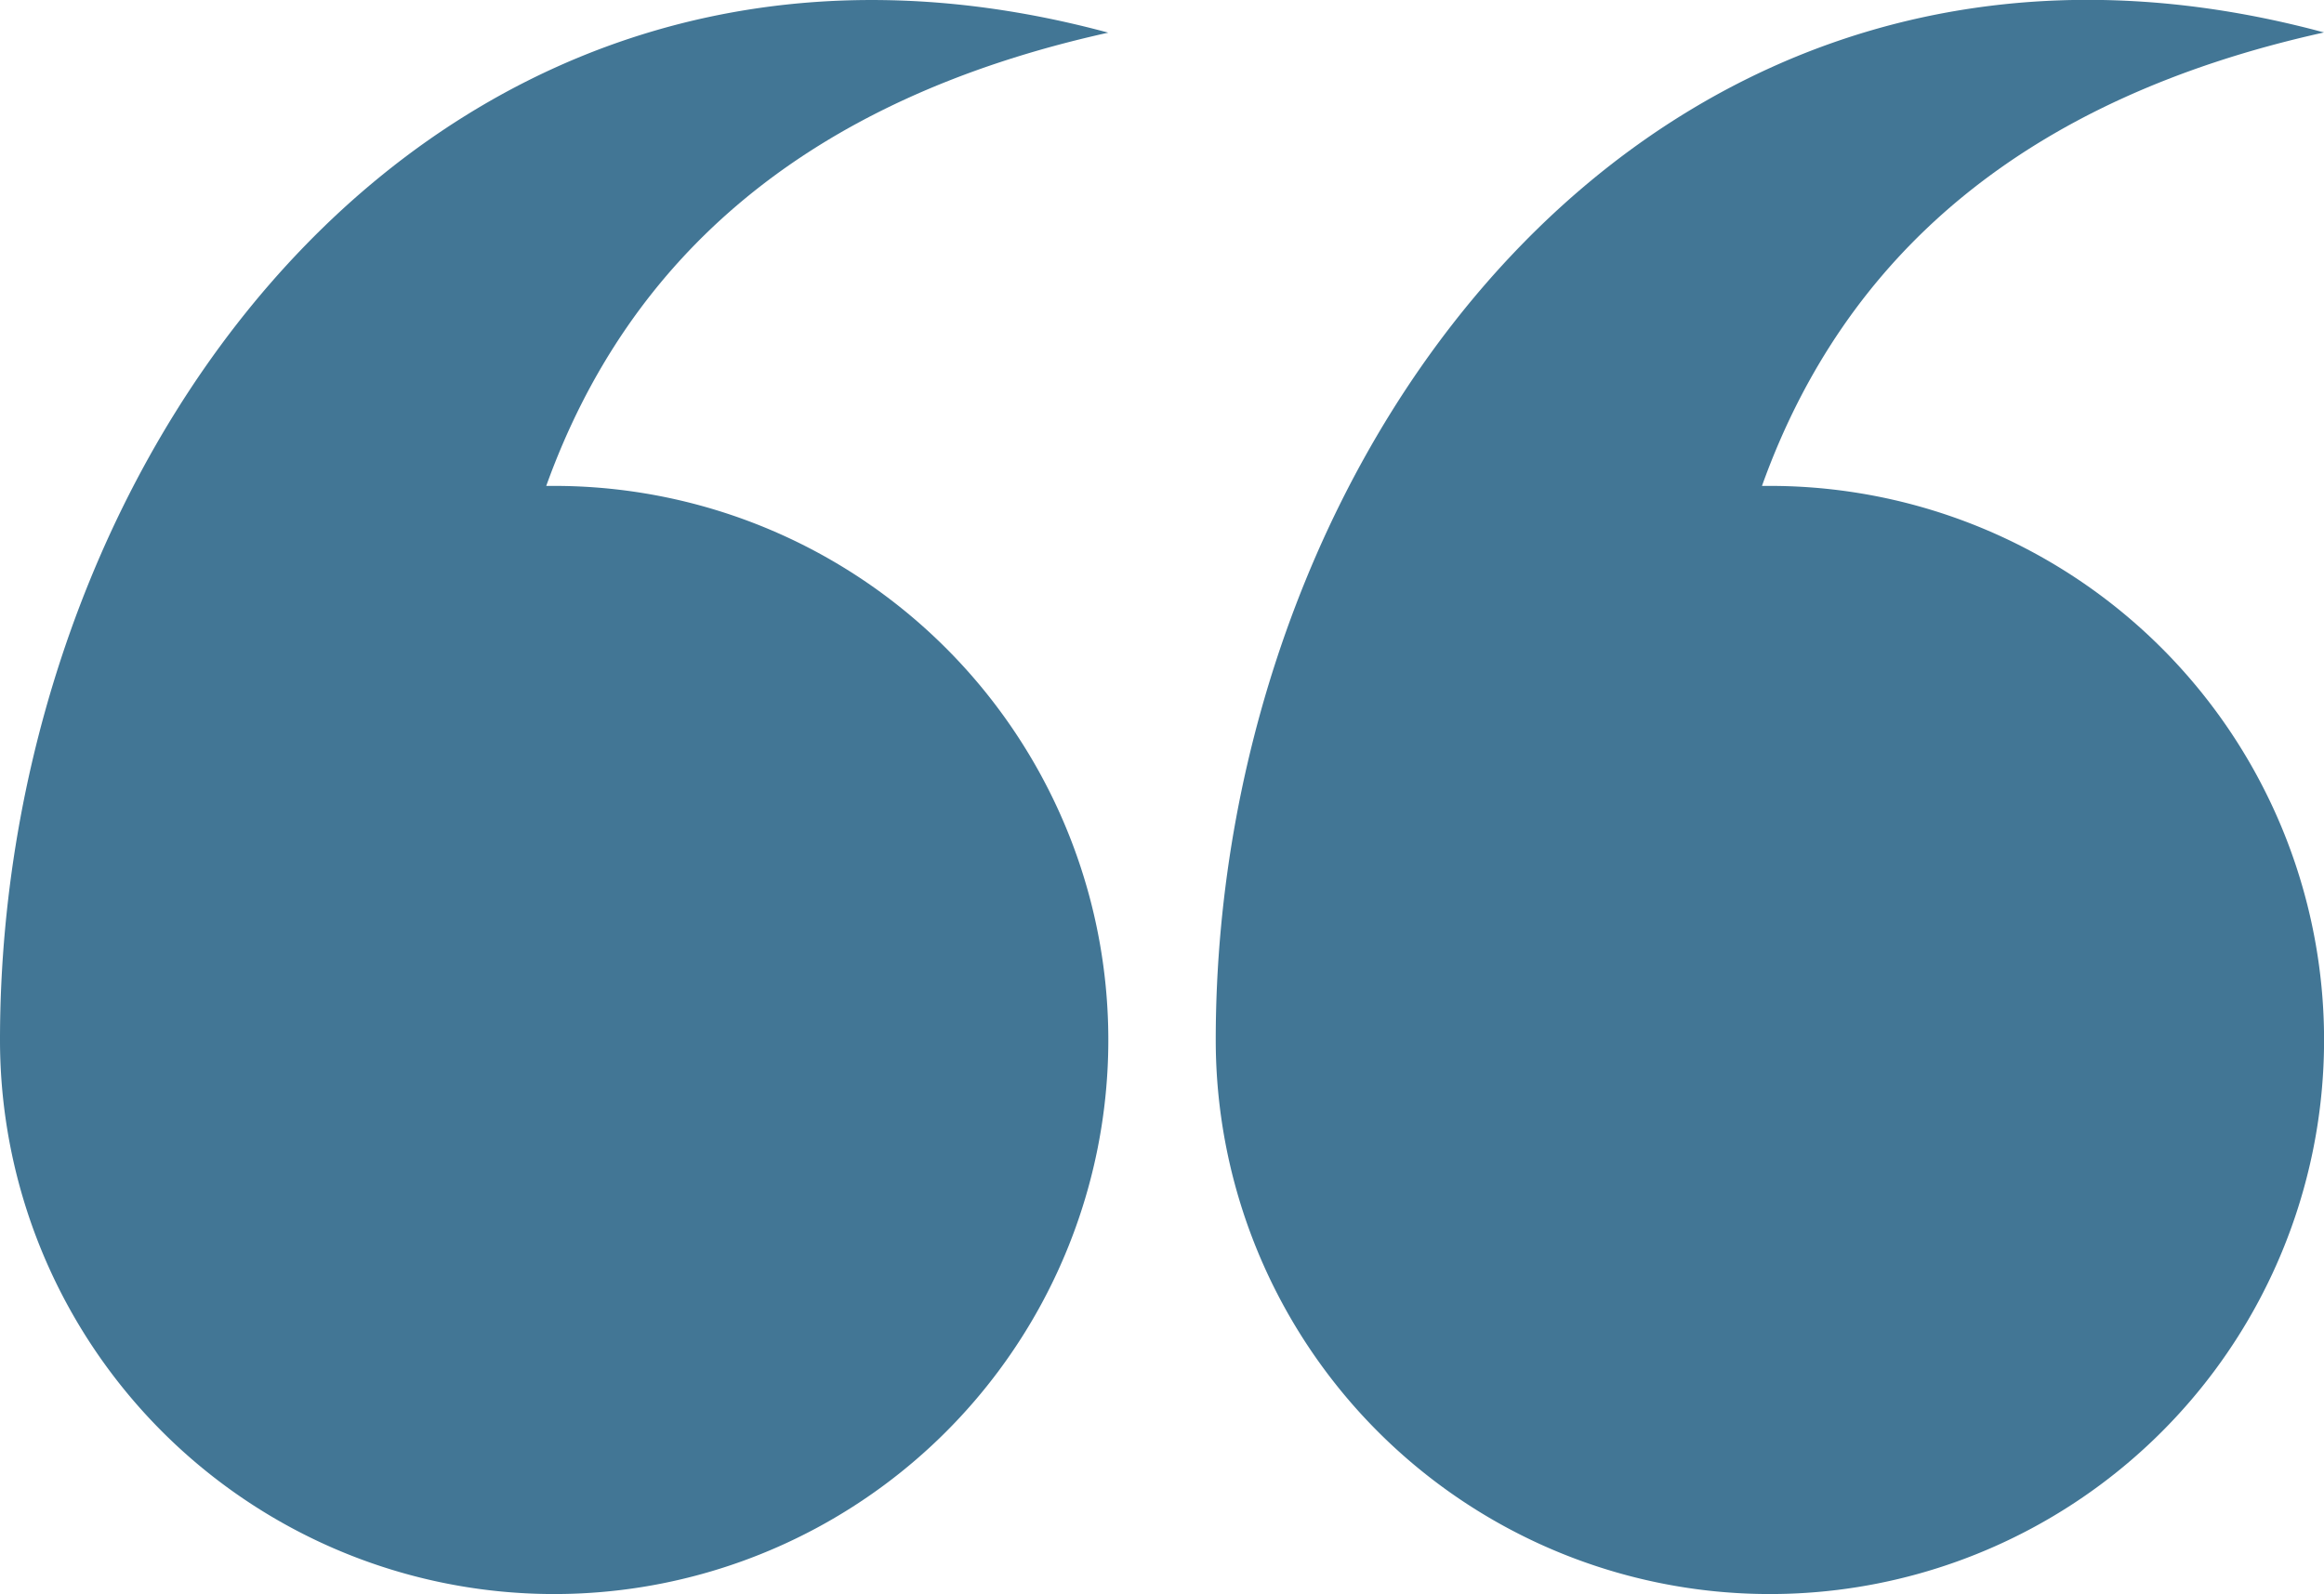
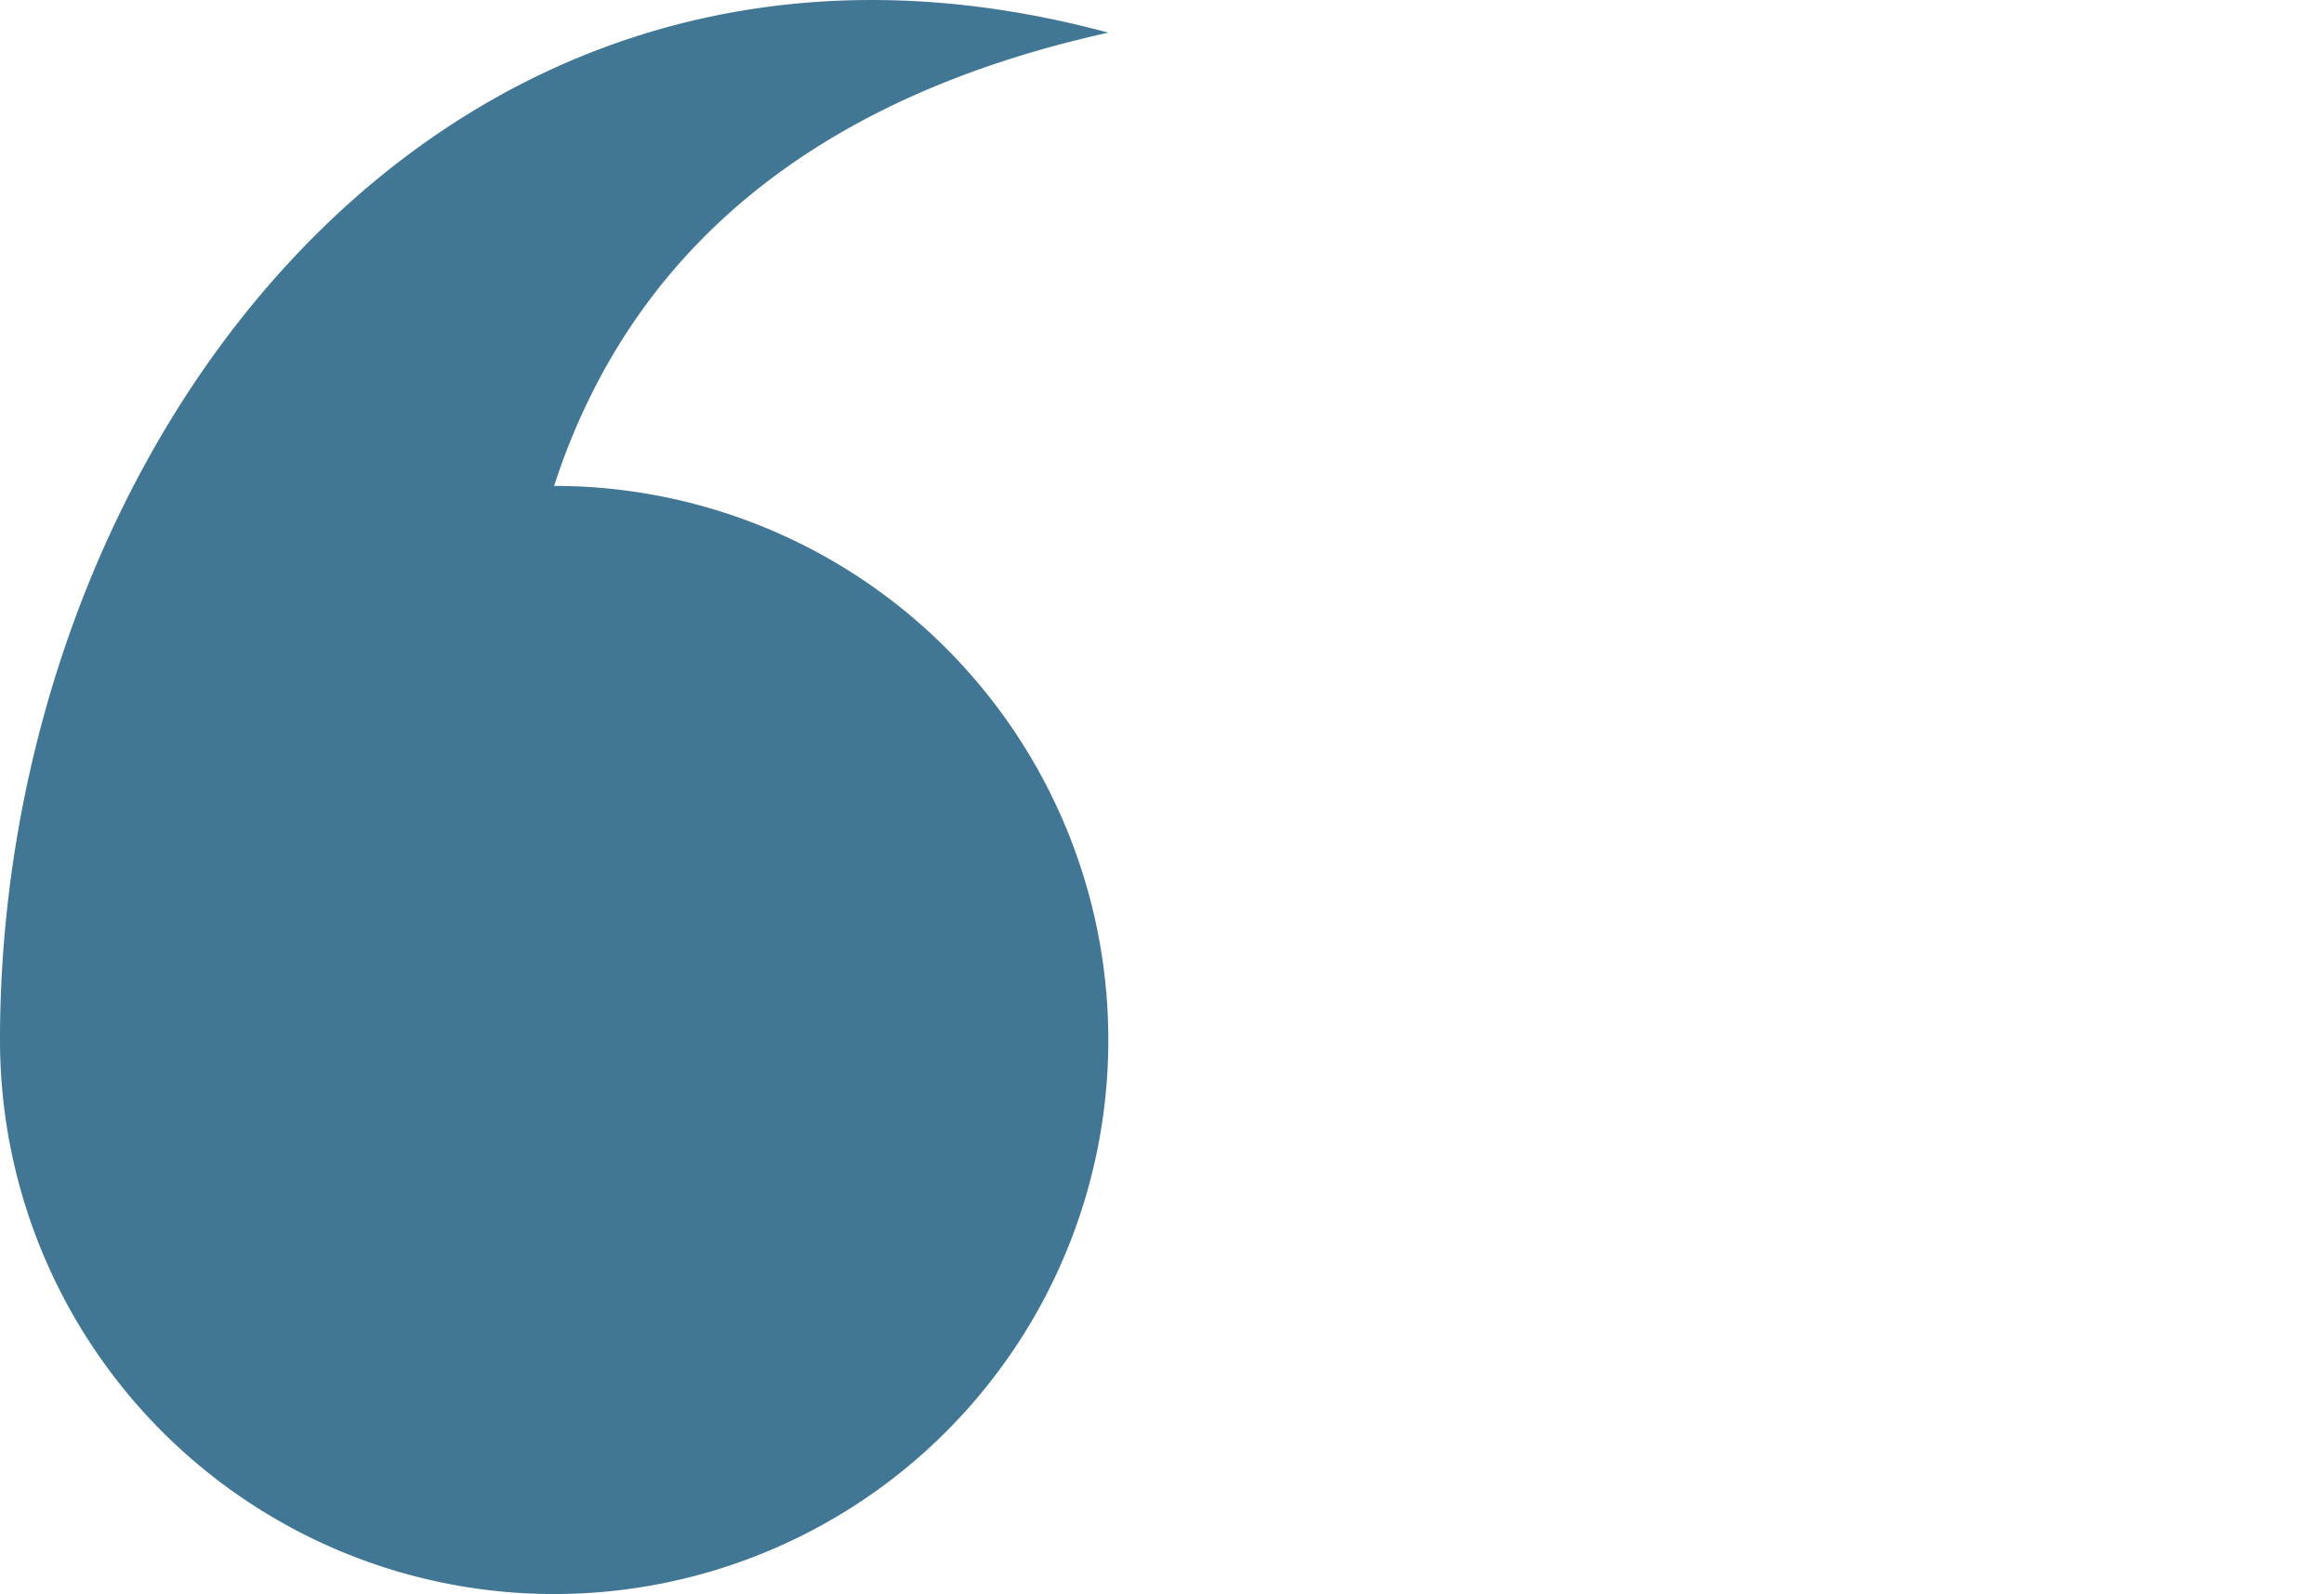
<svg xmlns="http://www.w3.org/2000/svg" viewBox="0 0 325.18 223.07">
  <defs>
    <style>.cls-1{fill:#427695;}</style>
  </defs>
  <g id="Layer_2" data-name="Layer 2">
    <g id="Layer_1-2" data-name="Layer 1">
-       <path class="cls-1" d="M0,145.54A77.54,77.54,0,1,0,77.53,68c-.36,0-.73,0-1.1,0C88,35.83,113.09,13.86,155.07,4.57,62.25-20.5,0,62,0,145.54Z" />
-       <path class="cls-1" d="M170.11,145.54A77.54,77.54,0,1,0,247.64,68c-.37,0-.73,0-1.1,0,11.53-32.2,36.66-54.17,78.64-63.46C232.36-20.5,170.11,62,170.11,145.54Z" />
+       <path class="cls-1" d="M0,145.54A77.54,77.54,0,1,0,77.53,68C88,35.83,113.09,13.86,155.07,4.57,62.25-20.5,0,62,0,145.54Z" />
    </g>
  </g>
</svg>